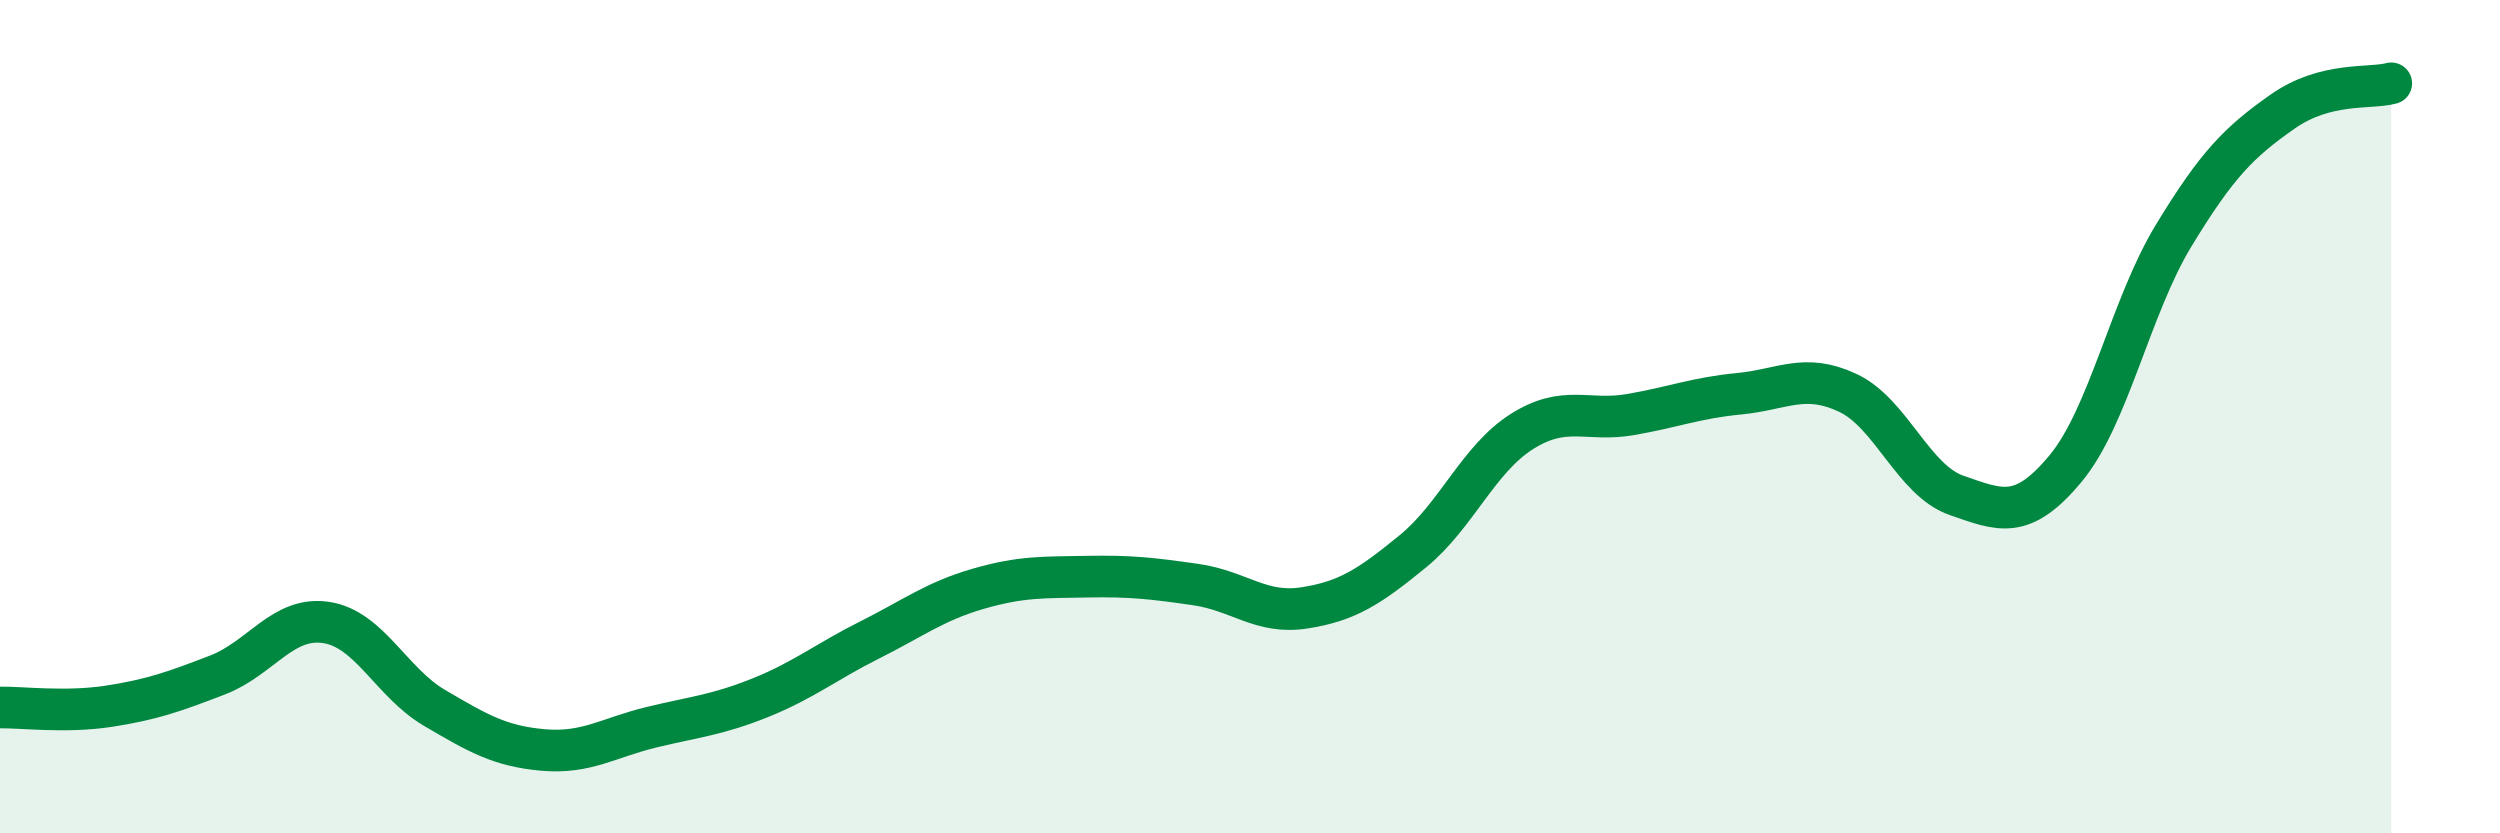
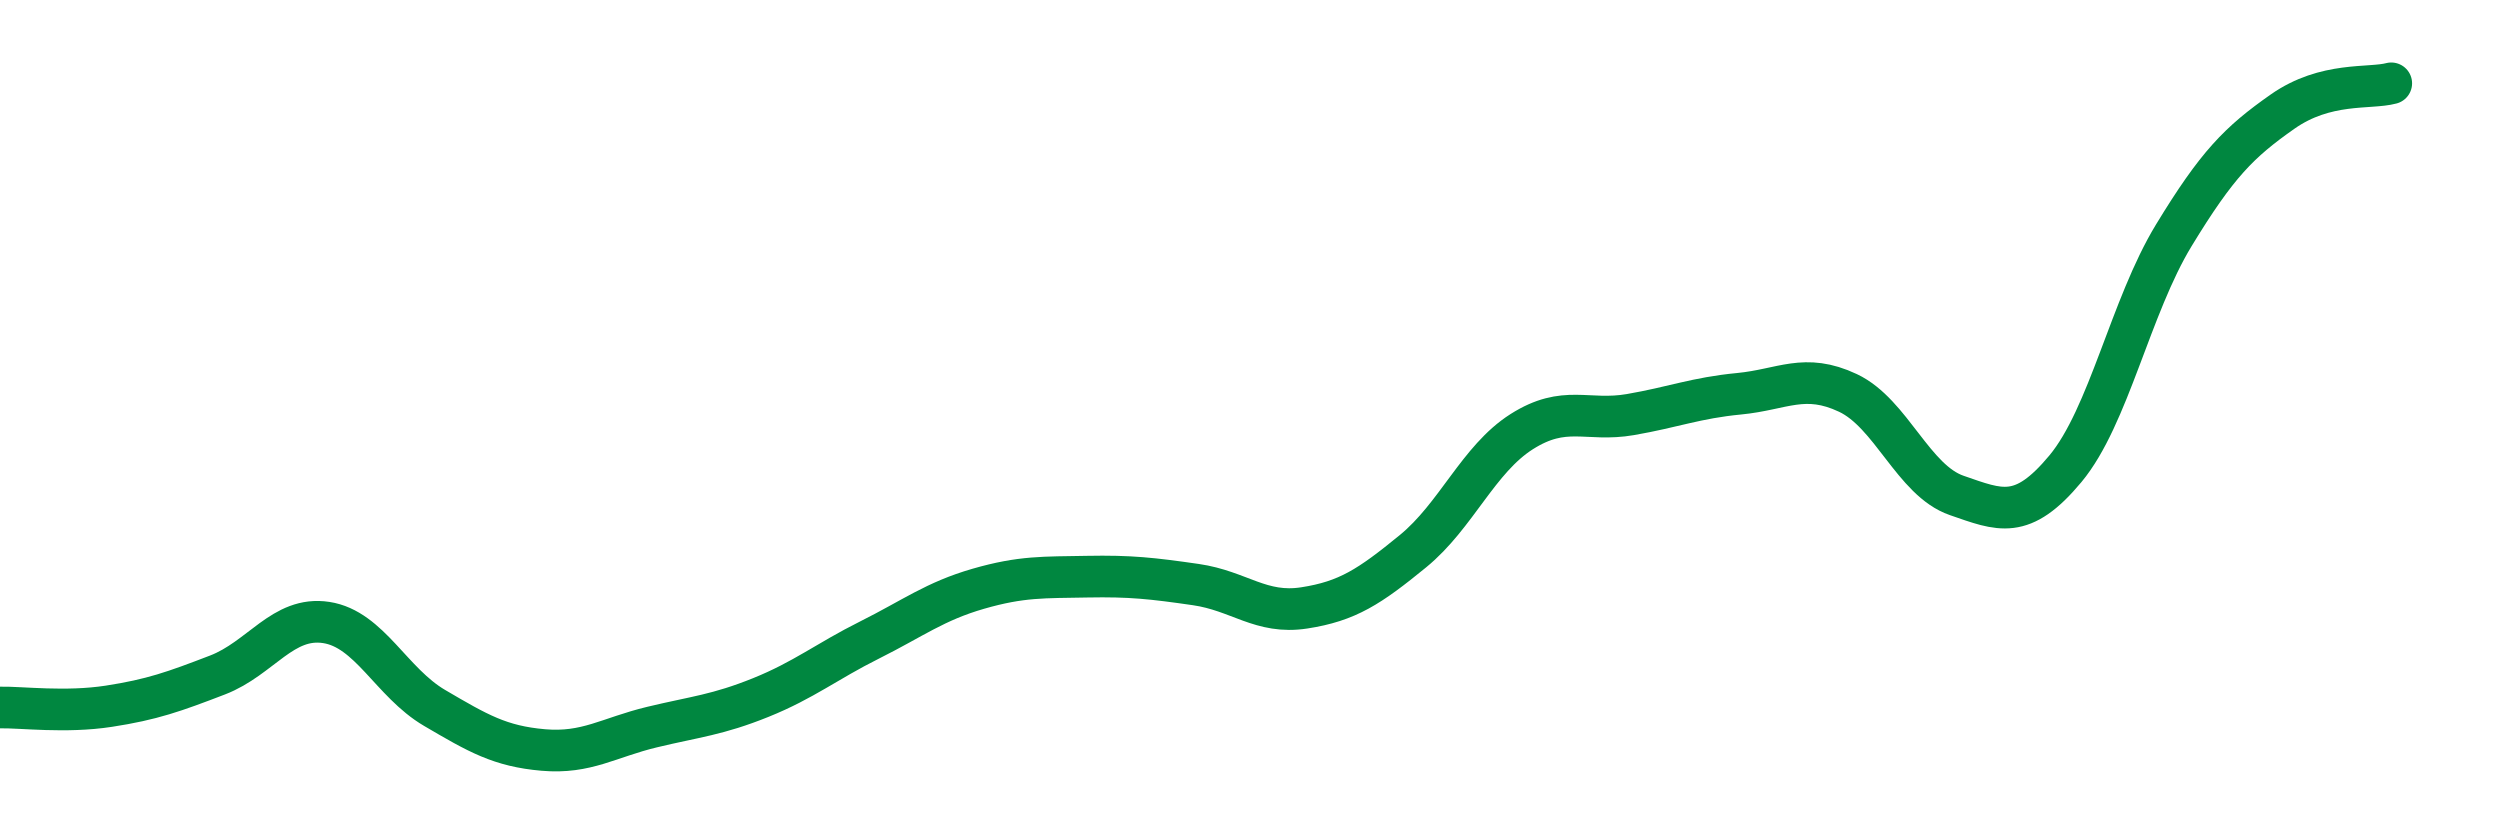
<svg xmlns="http://www.w3.org/2000/svg" width="60" height="20" viewBox="0 0 60 20">
-   <path d="M 0,16.98 C 0.52,16.97 1.57,17.11 2.61,16.95 C 3.65,16.79 4.18,16.6 5.22,16.2 C 6.26,15.8 6.79,14.78 7.83,14.94 C 8.87,15.1 9.39,16.38 10.43,16.99 C 11.47,17.6 12,17.91 13.04,18 C 14.08,18.09 14.61,17.7 15.65,17.45 C 16.69,17.2 17.22,17.16 18.26,16.74 C 19.3,16.32 19.83,15.88 20.87,15.36 C 21.91,14.84 22.44,14.43 23.48,14.13 C 24.52,13.83 25.05,13.86 26.09,13.84 C 27.13,13.82 27.66,13.88 28.7,14.03 C 29.74,14.18 30.26,14.75 31.3,14.59 C 32.34,14.43 32.87,14.08 33.91,13.23 C 34.95,12.38 35.48,11.02 36.52,10.36 C 37.56,9.7 38.09,10.13 39.13,9.95 C 40.17,9.77 40.7,9.55 41.74,9.45 C 42.78,9.35 43.31,8.94 44.35,9.43 C 45.39,9.92 45.92,11.53 46.96,11.89 C 48,12.25 48.53,12.5 49.57,11.25 C 50.61,10 51.13,7.36 52.17,5.65 C 53.21,3.94 53.74,3.41 54.78,2.68 C 55.82,1.95 56.87,2.14 57.39,2L57.39 20L0 20Z" fill="#008740" opacity="0.1" stroke-linecap="round" stroke-linejoin="round" />
  <path d="M 0,16.98 C 0.52,16.97 1.57,17.11 2.61,16.95 C 3.65,16.79 4.18,16.6 5.22,16.2 C 6.26,15.8 6.79,14.78 7.83,14.94 C 8.87,15.1 9.39,16.38 10.43,16.99 C 11.47,17.6 12,17.91 13.04,18 C 14.08,18.09 14.61,17.7 15.65,17.45 C 16.69,17.2 17.22,17.16 18.26,16.74 C 19.3,16.32 19.83,15.88 20.87,15.36 C 21.91,14.84 22.44,14.43 23.48,14.13 C 24.52,13.83 25.05,13.86 26.09,13.84 C 27.13,13.82 27.66,13.88 28.7,14.03 C 29.74,14.18 30.26,14.75 31.3,14.59 C 32.34,14.43 32.87,14.08 33.91,13.23 C 34.95,12.38 35.48,11.02 36.52,10.36 C 37.56,9.7 38.09,10.13 39.13,9.95 C 40.17,9.77 40.7,9.55 41.74,9.45 C 42.78,9.35 43.31,8.94 44.35,9.43 C 45.39,9.92 45.92,11.53 46.96,11.89 C 48,12.25 48.53,12.5 49.57,11.25 C 50.61,10 51.13,7.36 52.17,5.65 C 53.21,3.94 53.74,3.41 54.78,2.68 C 55.82,1.95 56.87,2.14 57.39,2" stroke="#008740" stroke-width="1" fill="none" stroke-linecap="round" stroke-linejoin="round" />
</svg>